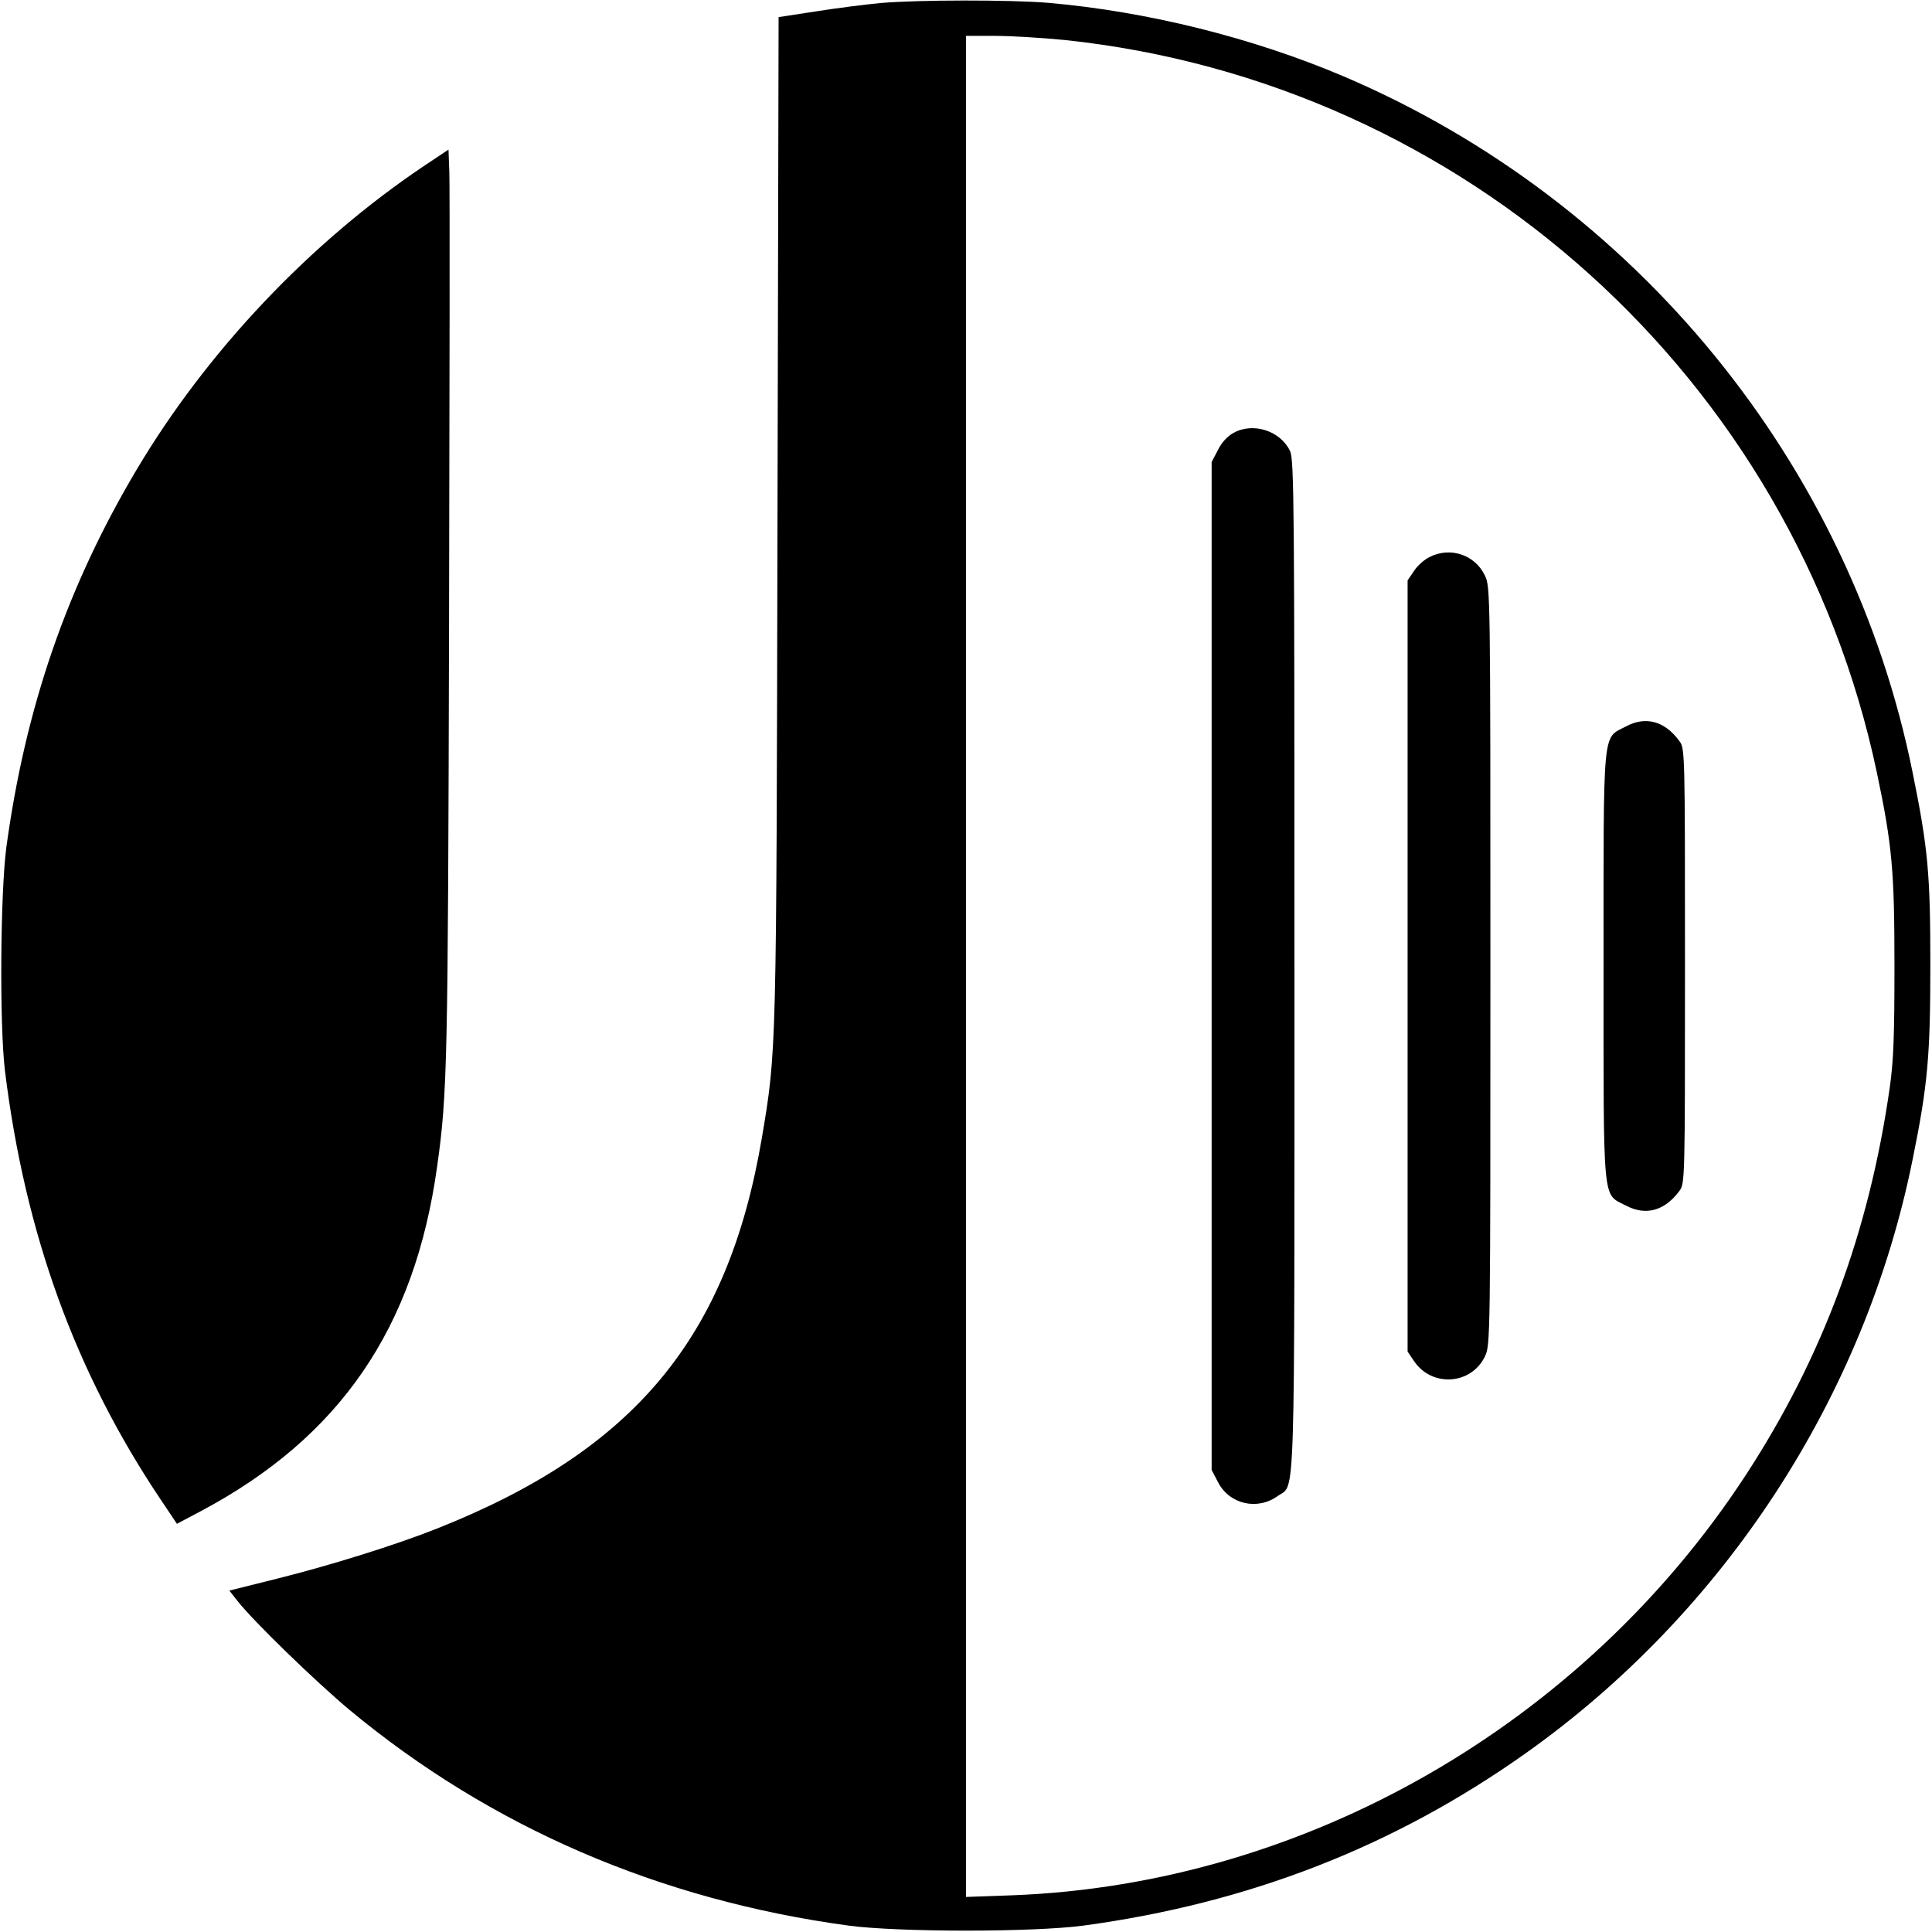
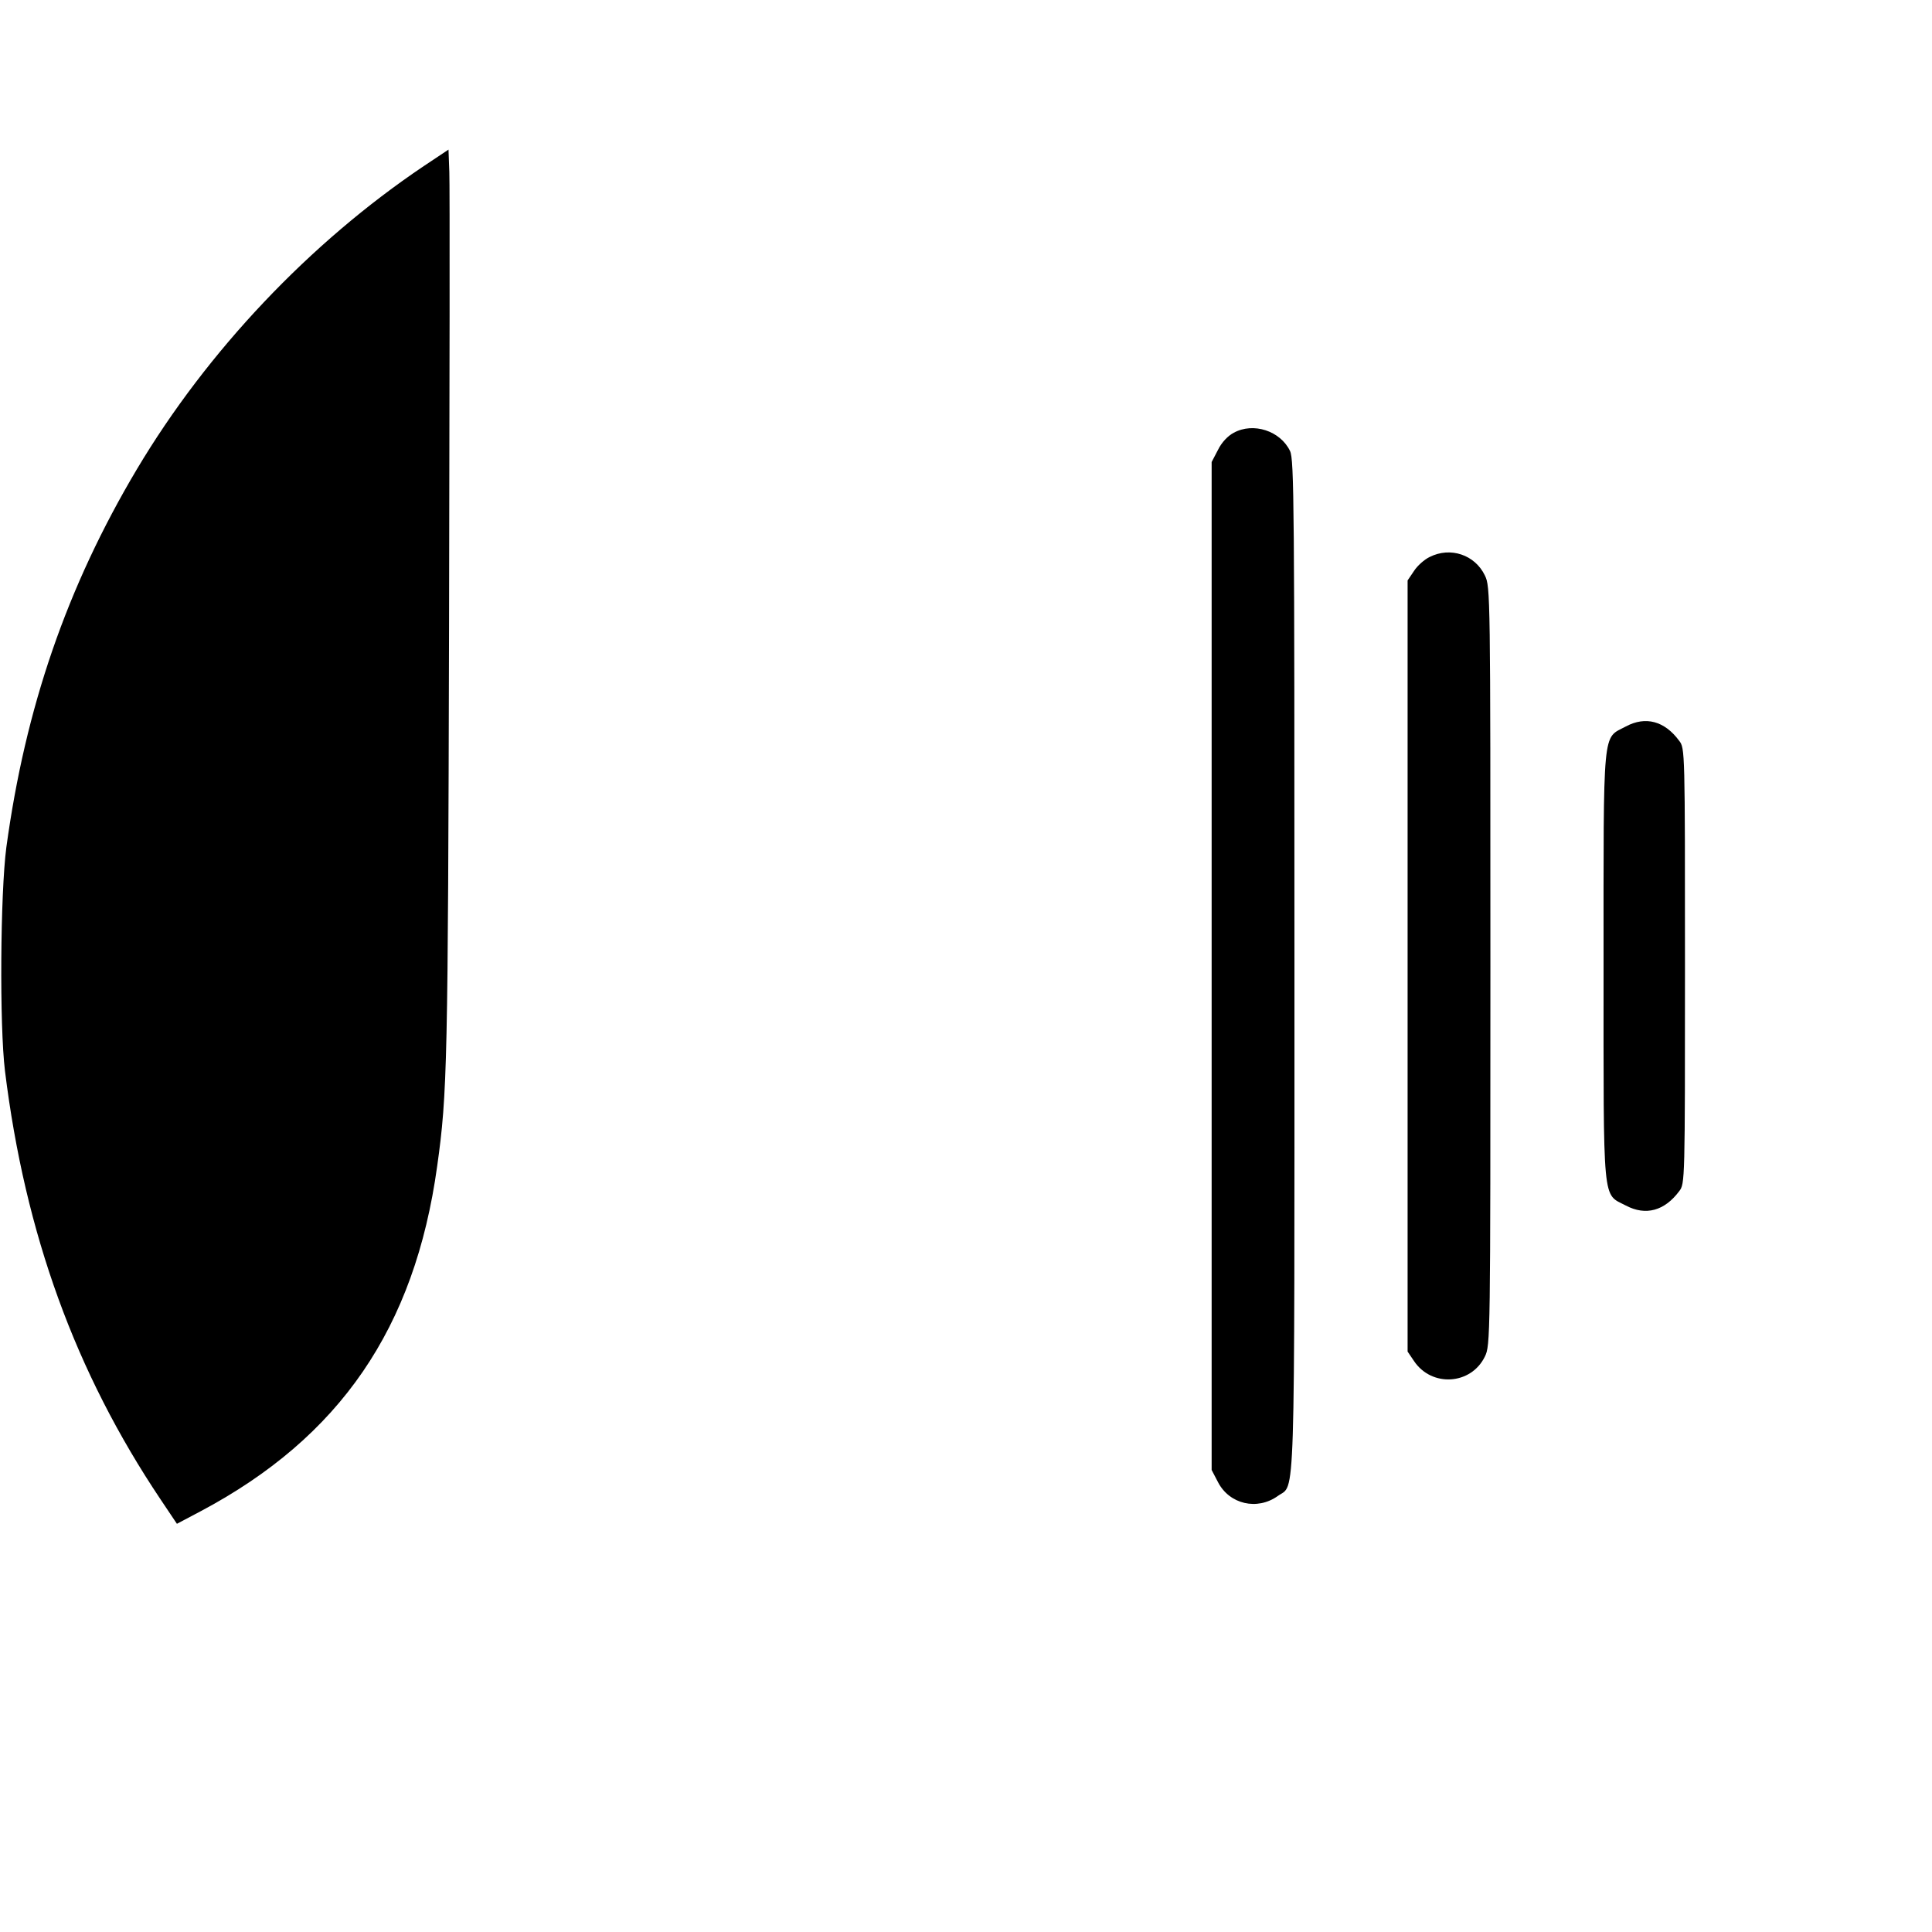
<svg xmlns="http://www.w3.org/2000/svg" version="1.0" width="700pt" height="700pt" viewBox="0 0 700 700" preserveAspectRatio="xMidYMid meet">
  <g transform="translate(0,700) scale(0.1,-0.1)" fill="#000000" stroke="none">
-     <path d="M3190 6989 c-52 -5 -157 -18 -232 -30 l-137 -21 -4 -1812 c-4 -1952 -3 -1931 -57 -2251 -123 -722 -461 -1129 -1176 -1413 -148 -59 -388 -134 -581 -182 l-172 -43 29 -37 c60 -76 282 -291 406 -395 512 -425 1123 -689 1810 -782 182 -24 666 -24 848 0 600 81 1126 286 1603 624 721 511 1230 1292 1403 2153 55 270 64 377 64 705 0 326 -8 420 -64 695 -225 1119 -1003 2072 -2061 2523 -329 140 -713 236 -1074 267 -138 11 -466 11 -605 -1z m668 -134 c1449 -153 2640 -1226 2942 -2653 56 -265 64 -359 64 -702 0 -249 -3 -341 -17 -440 -75 -525 -244 -979 -522 -1405 -592 -906 -1599 -1482 -2657 -1522 l-168 -6 0 3371 0 3372 105 0 c58 0 172 -7 253 -15z" />
    <path d="M4470 5432 c-21 -11 -44 -35 -57 -62 l-23 -44 0 -1826 0 -1826 23 -44 c41 -80 142 -104 217 -50 64 46 60 -87 60 1921 0 1669 -1 1834 -16 1865 -35 73 -133 105 -204 66z" />
    <path d="M5180 4982 c-19 -9 -45 -32 -57 -51 l-23 -34 0 -1397 0 -1397 23 -34 c64 -96 207 -87 257 16 20 41 20 62 20 1415 0 1353 0 1374 -20 1415 -36 75 -125 105 -200 67z" />
    <path d="M5891 4368 c-86 -46 -81 11 -81 -868 0 -879 -5 -823 81 -868 72 -38 140 -19 193 52 21 27 21 35 21 816 0 781 0 789 -21 816 -53 72 -122 90 -193 52z" />
    <path d="M1535 6398 c-413 -278 -784 -670 -1039 -1098 -254 -427 -404 -864 -473 -1370 -22 -168 -25 -646 -5 -810 73 -591 255 -1092 564 -1553 l59 -88 87 46 c504 268 775 663 856 1250 37 263 39 371 43 1955 2 861 3 1602 1 1647 l-3 81 -90 -60z" />
  </g>
</svg>